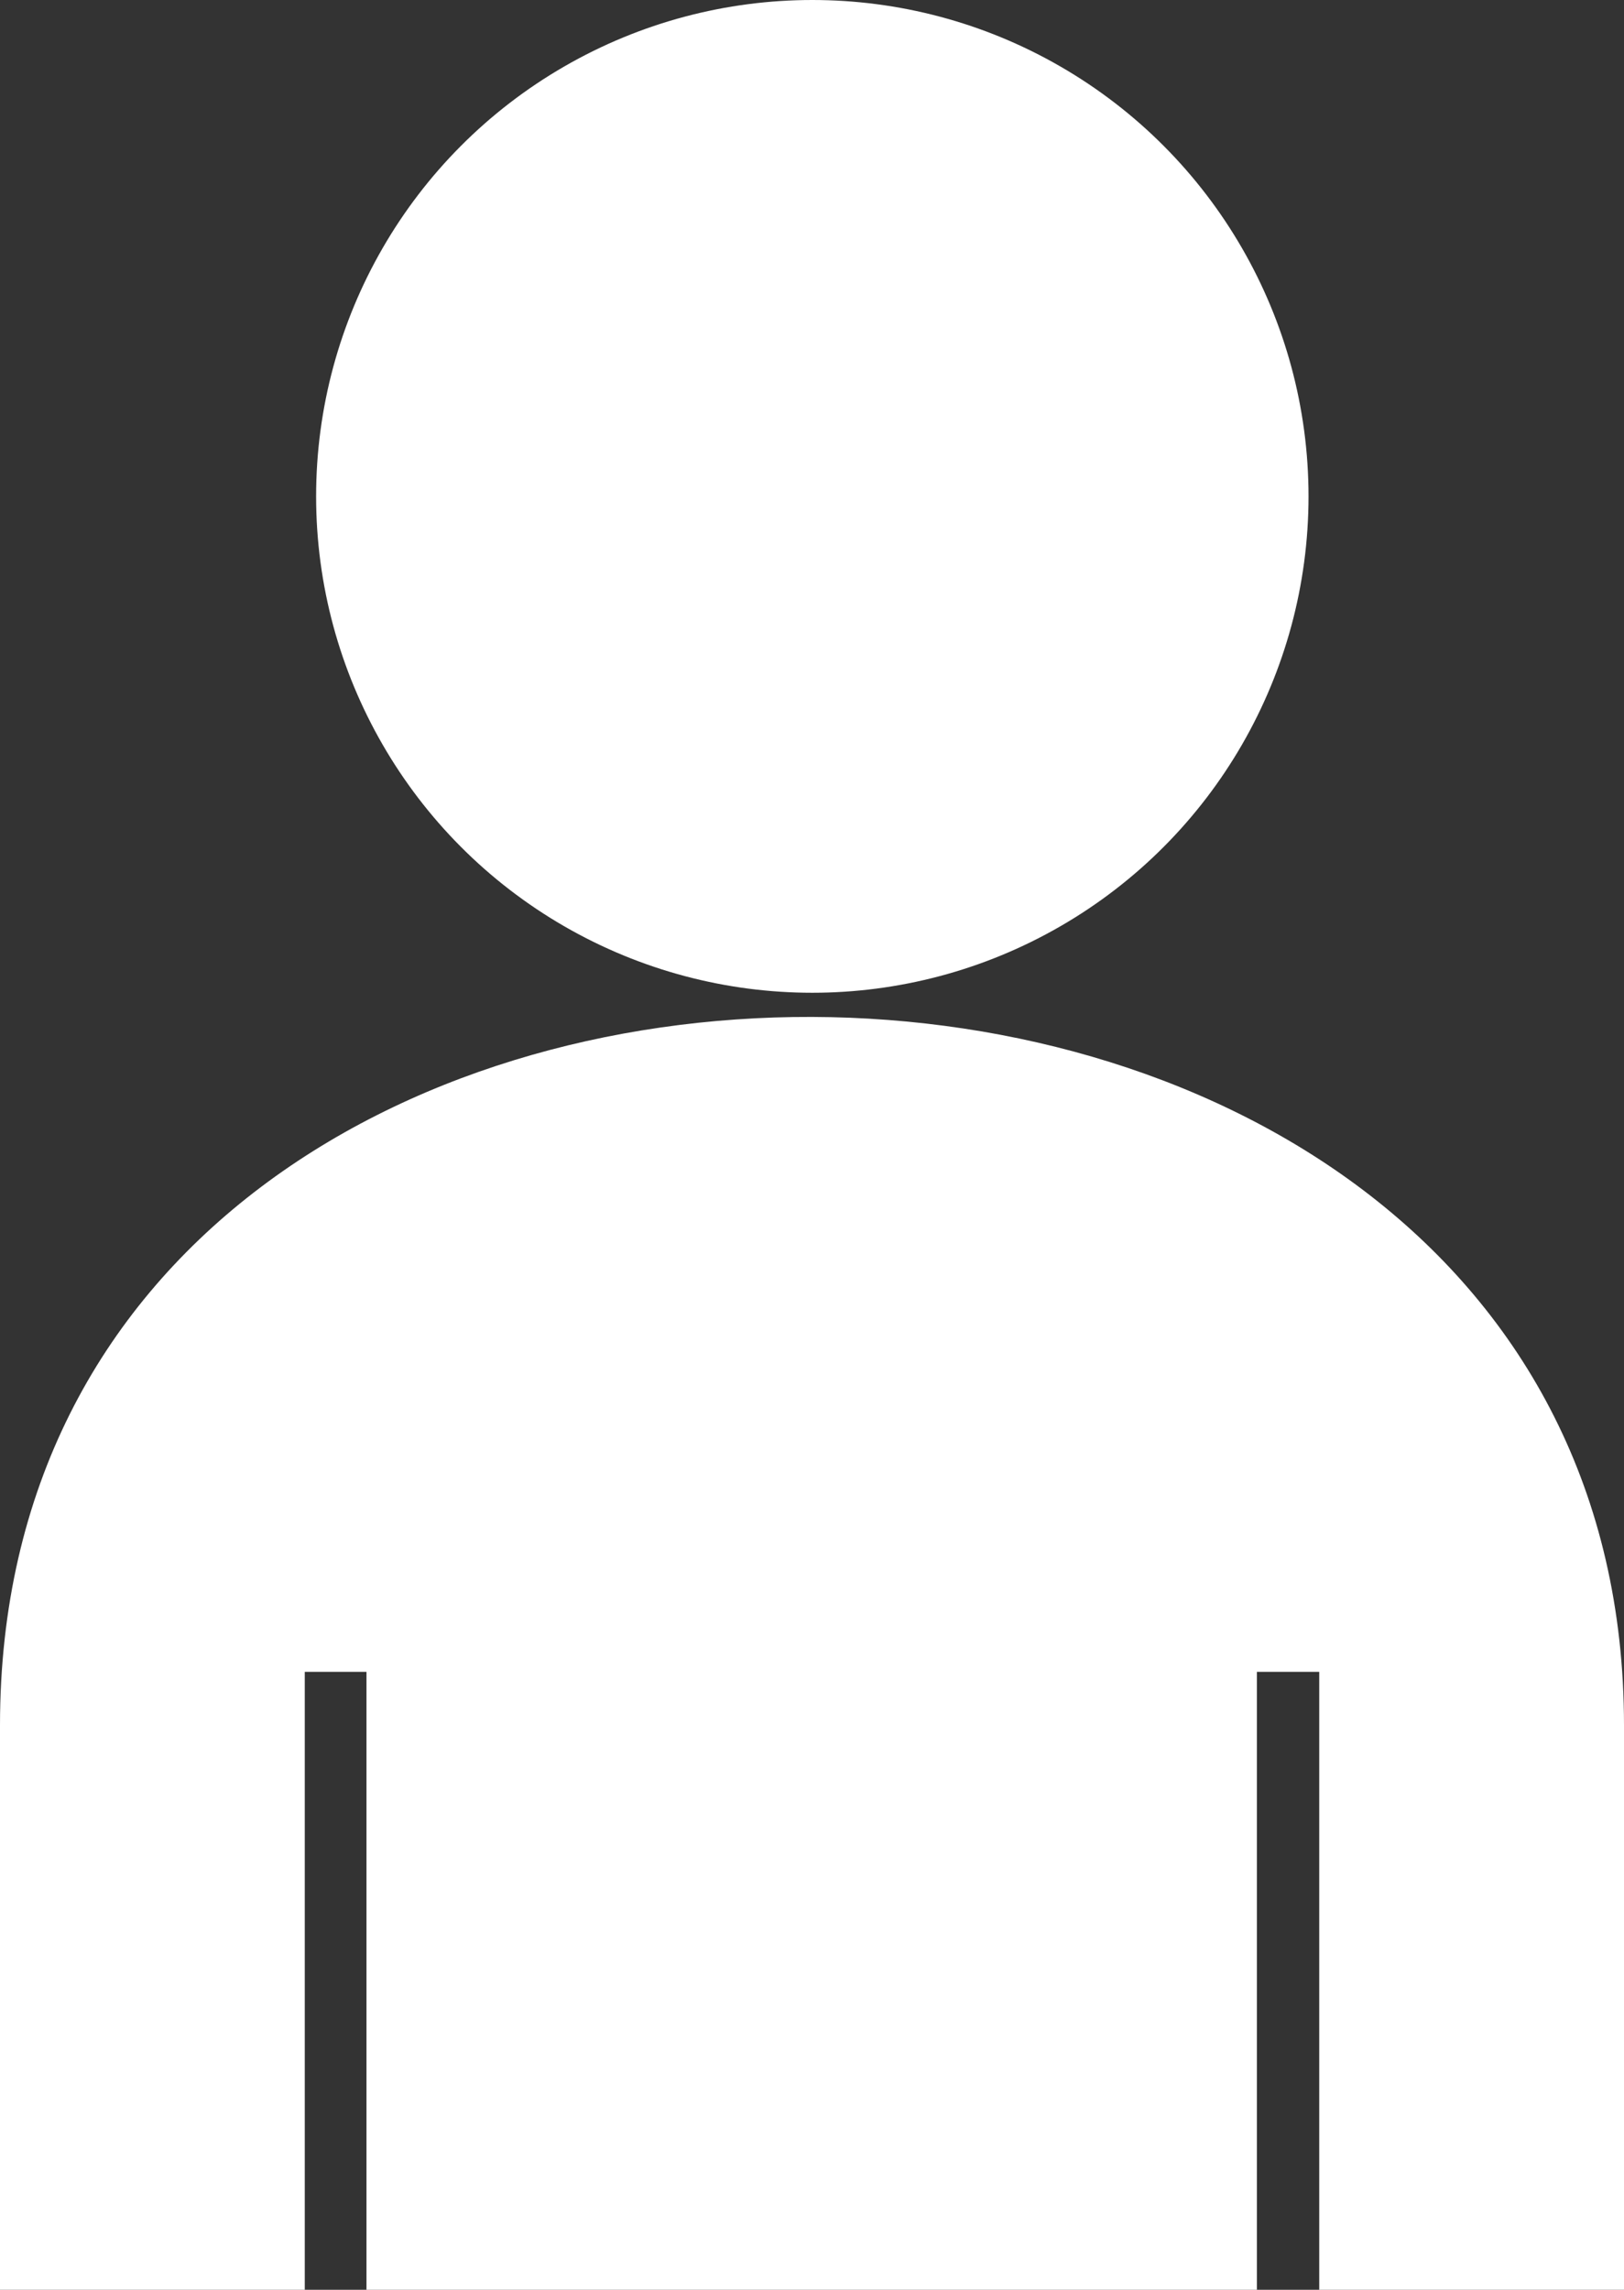
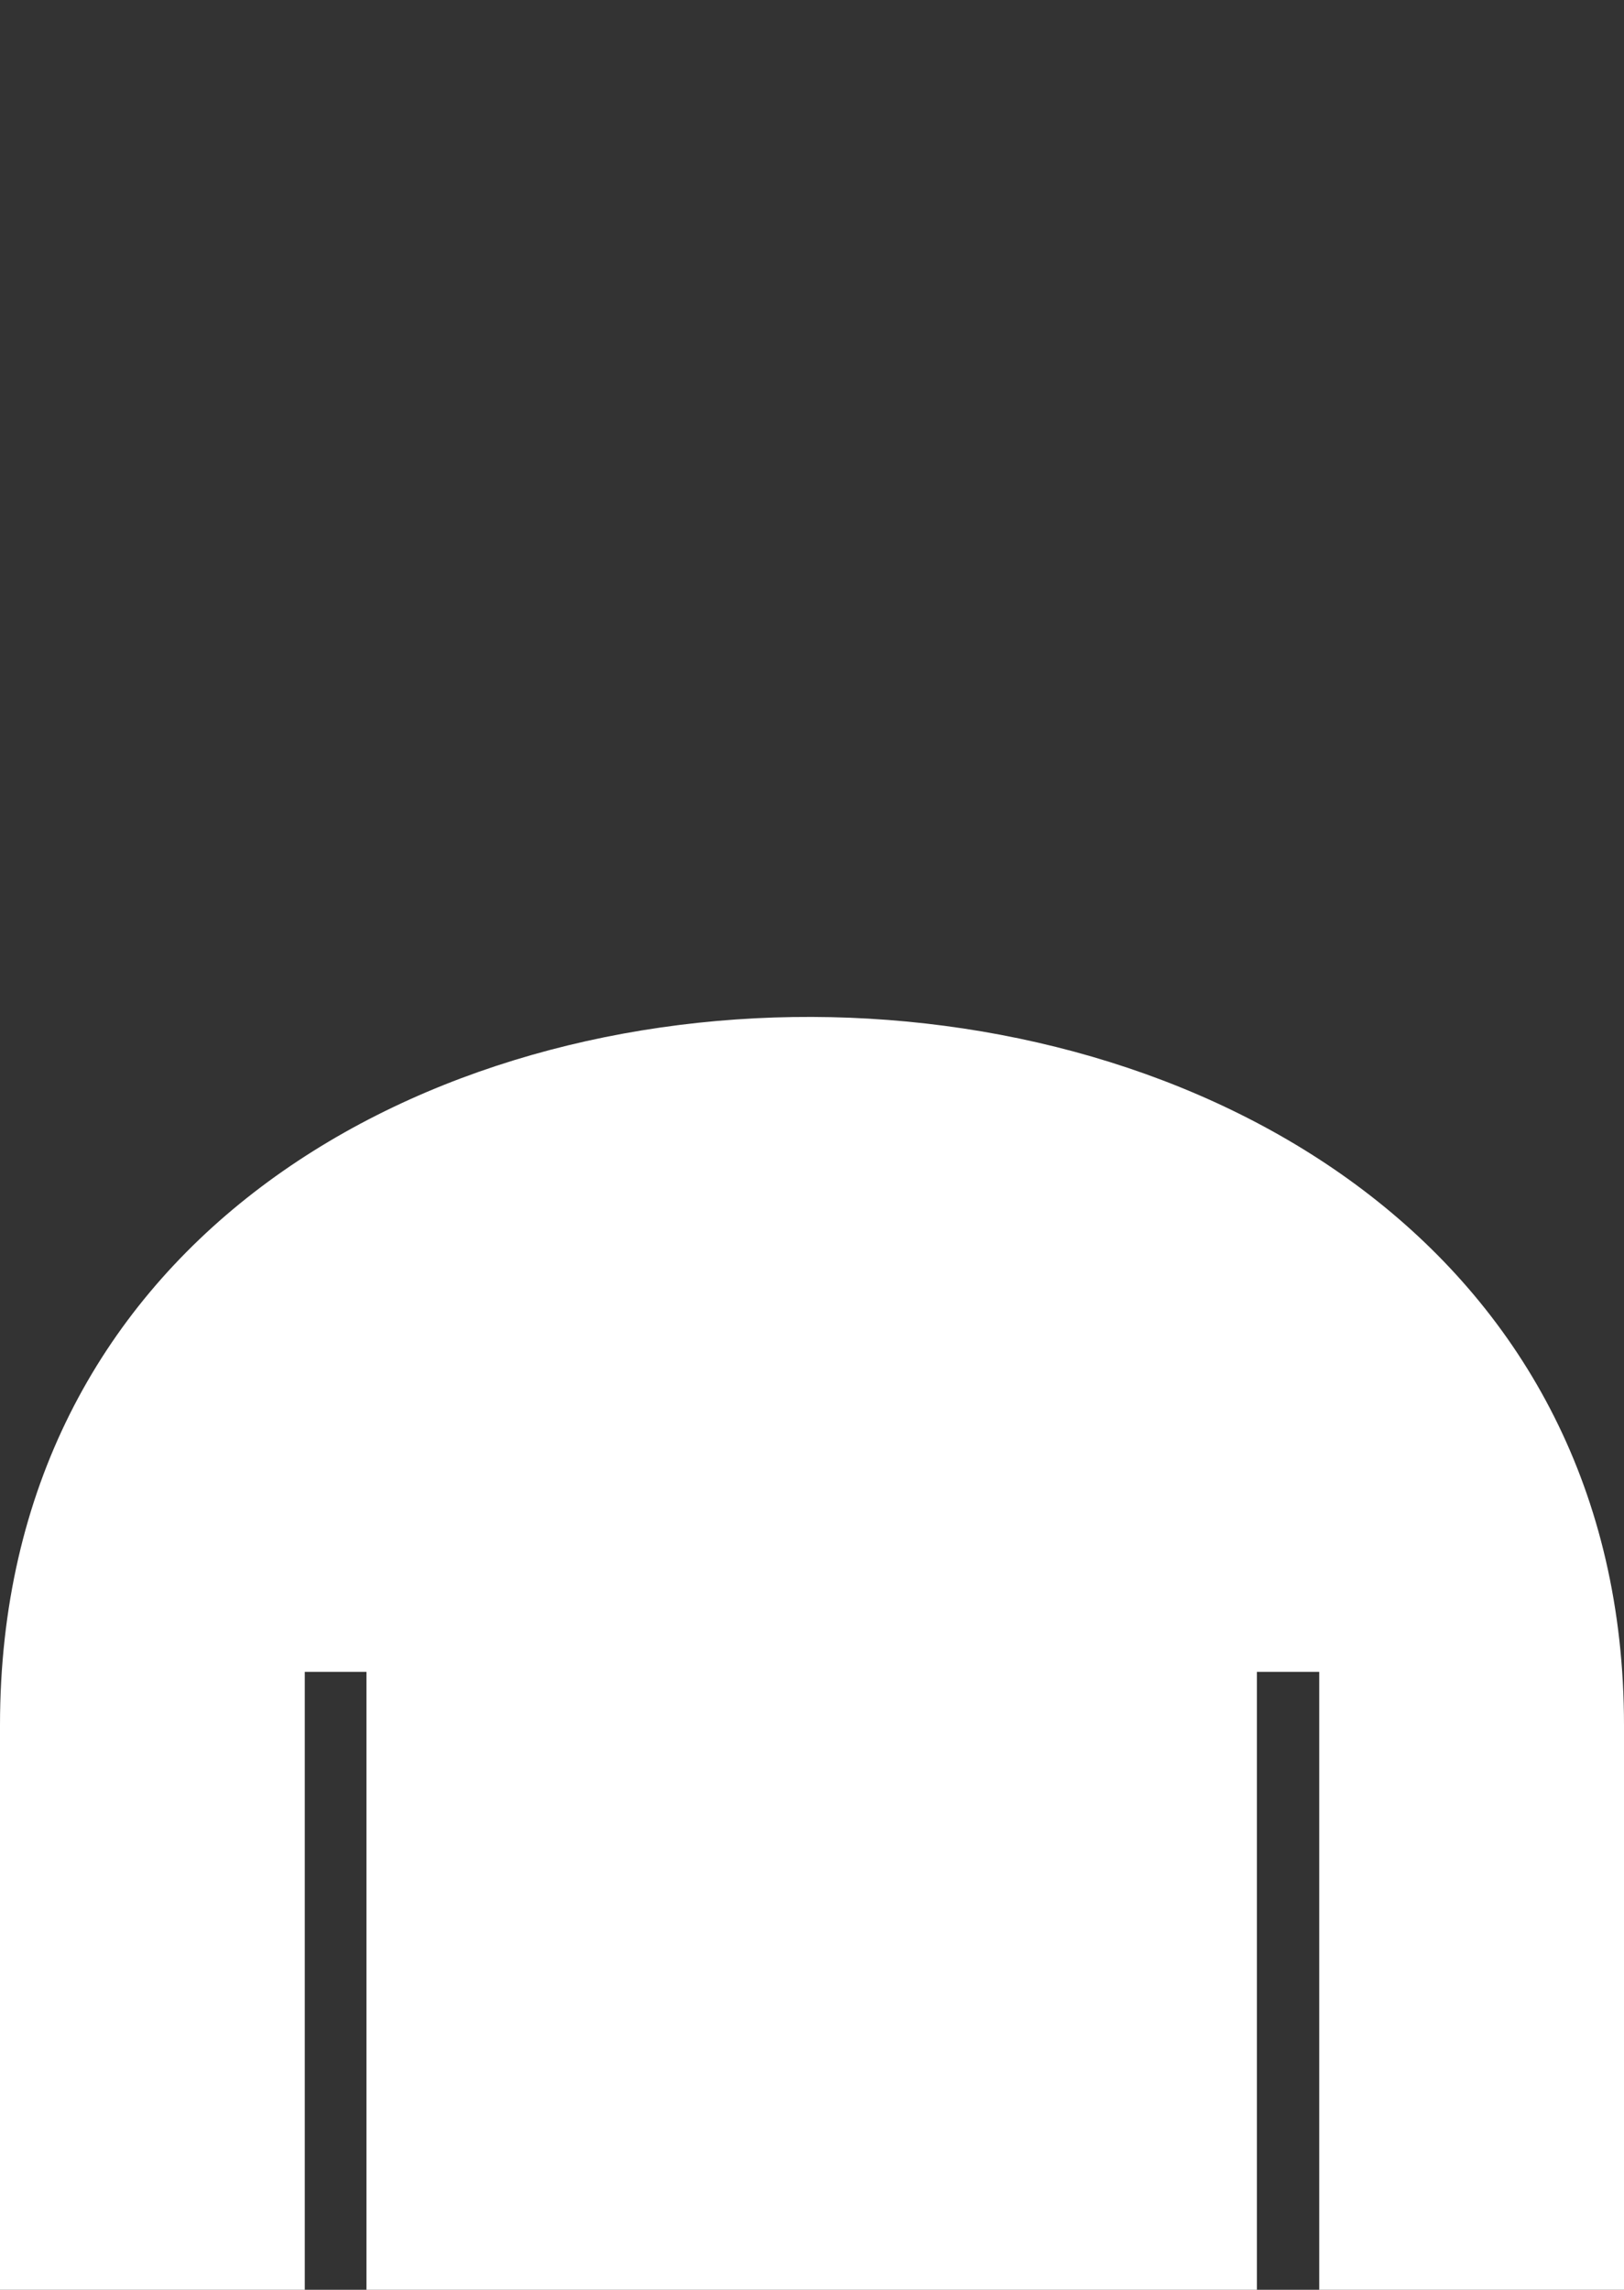
<svg xmlns="http://www.w3.org/2000/svg" version="1.1" id="Ebene_1" x="0px" y="0px" viewBox="0 0 25.79 36.35" style="enable-background:new 0 0 25.79 36.35;" xml:space="preserve">
  <rect x="0" y="0" width="25.79" height="36.35" fill="#333333" stroke="none" />
  <style type="text/css">
	.st0{fill-rule:evenodd;clip-rule:evenodd;fill:#FFFFFF;}
</style>
  <g>
    <path class="st0" d="M25.79,27.39v8.96h-4.84v-9.81h-0.99v9.81H5.82v-9.81H4.84v9.81H0v-8.96C0,12.31,25.79,12.48,25.79,27.39z" />
-     <circle class="st0" cx="12.9" cy="7.88" r="7.88" />
  </g>
</svg>